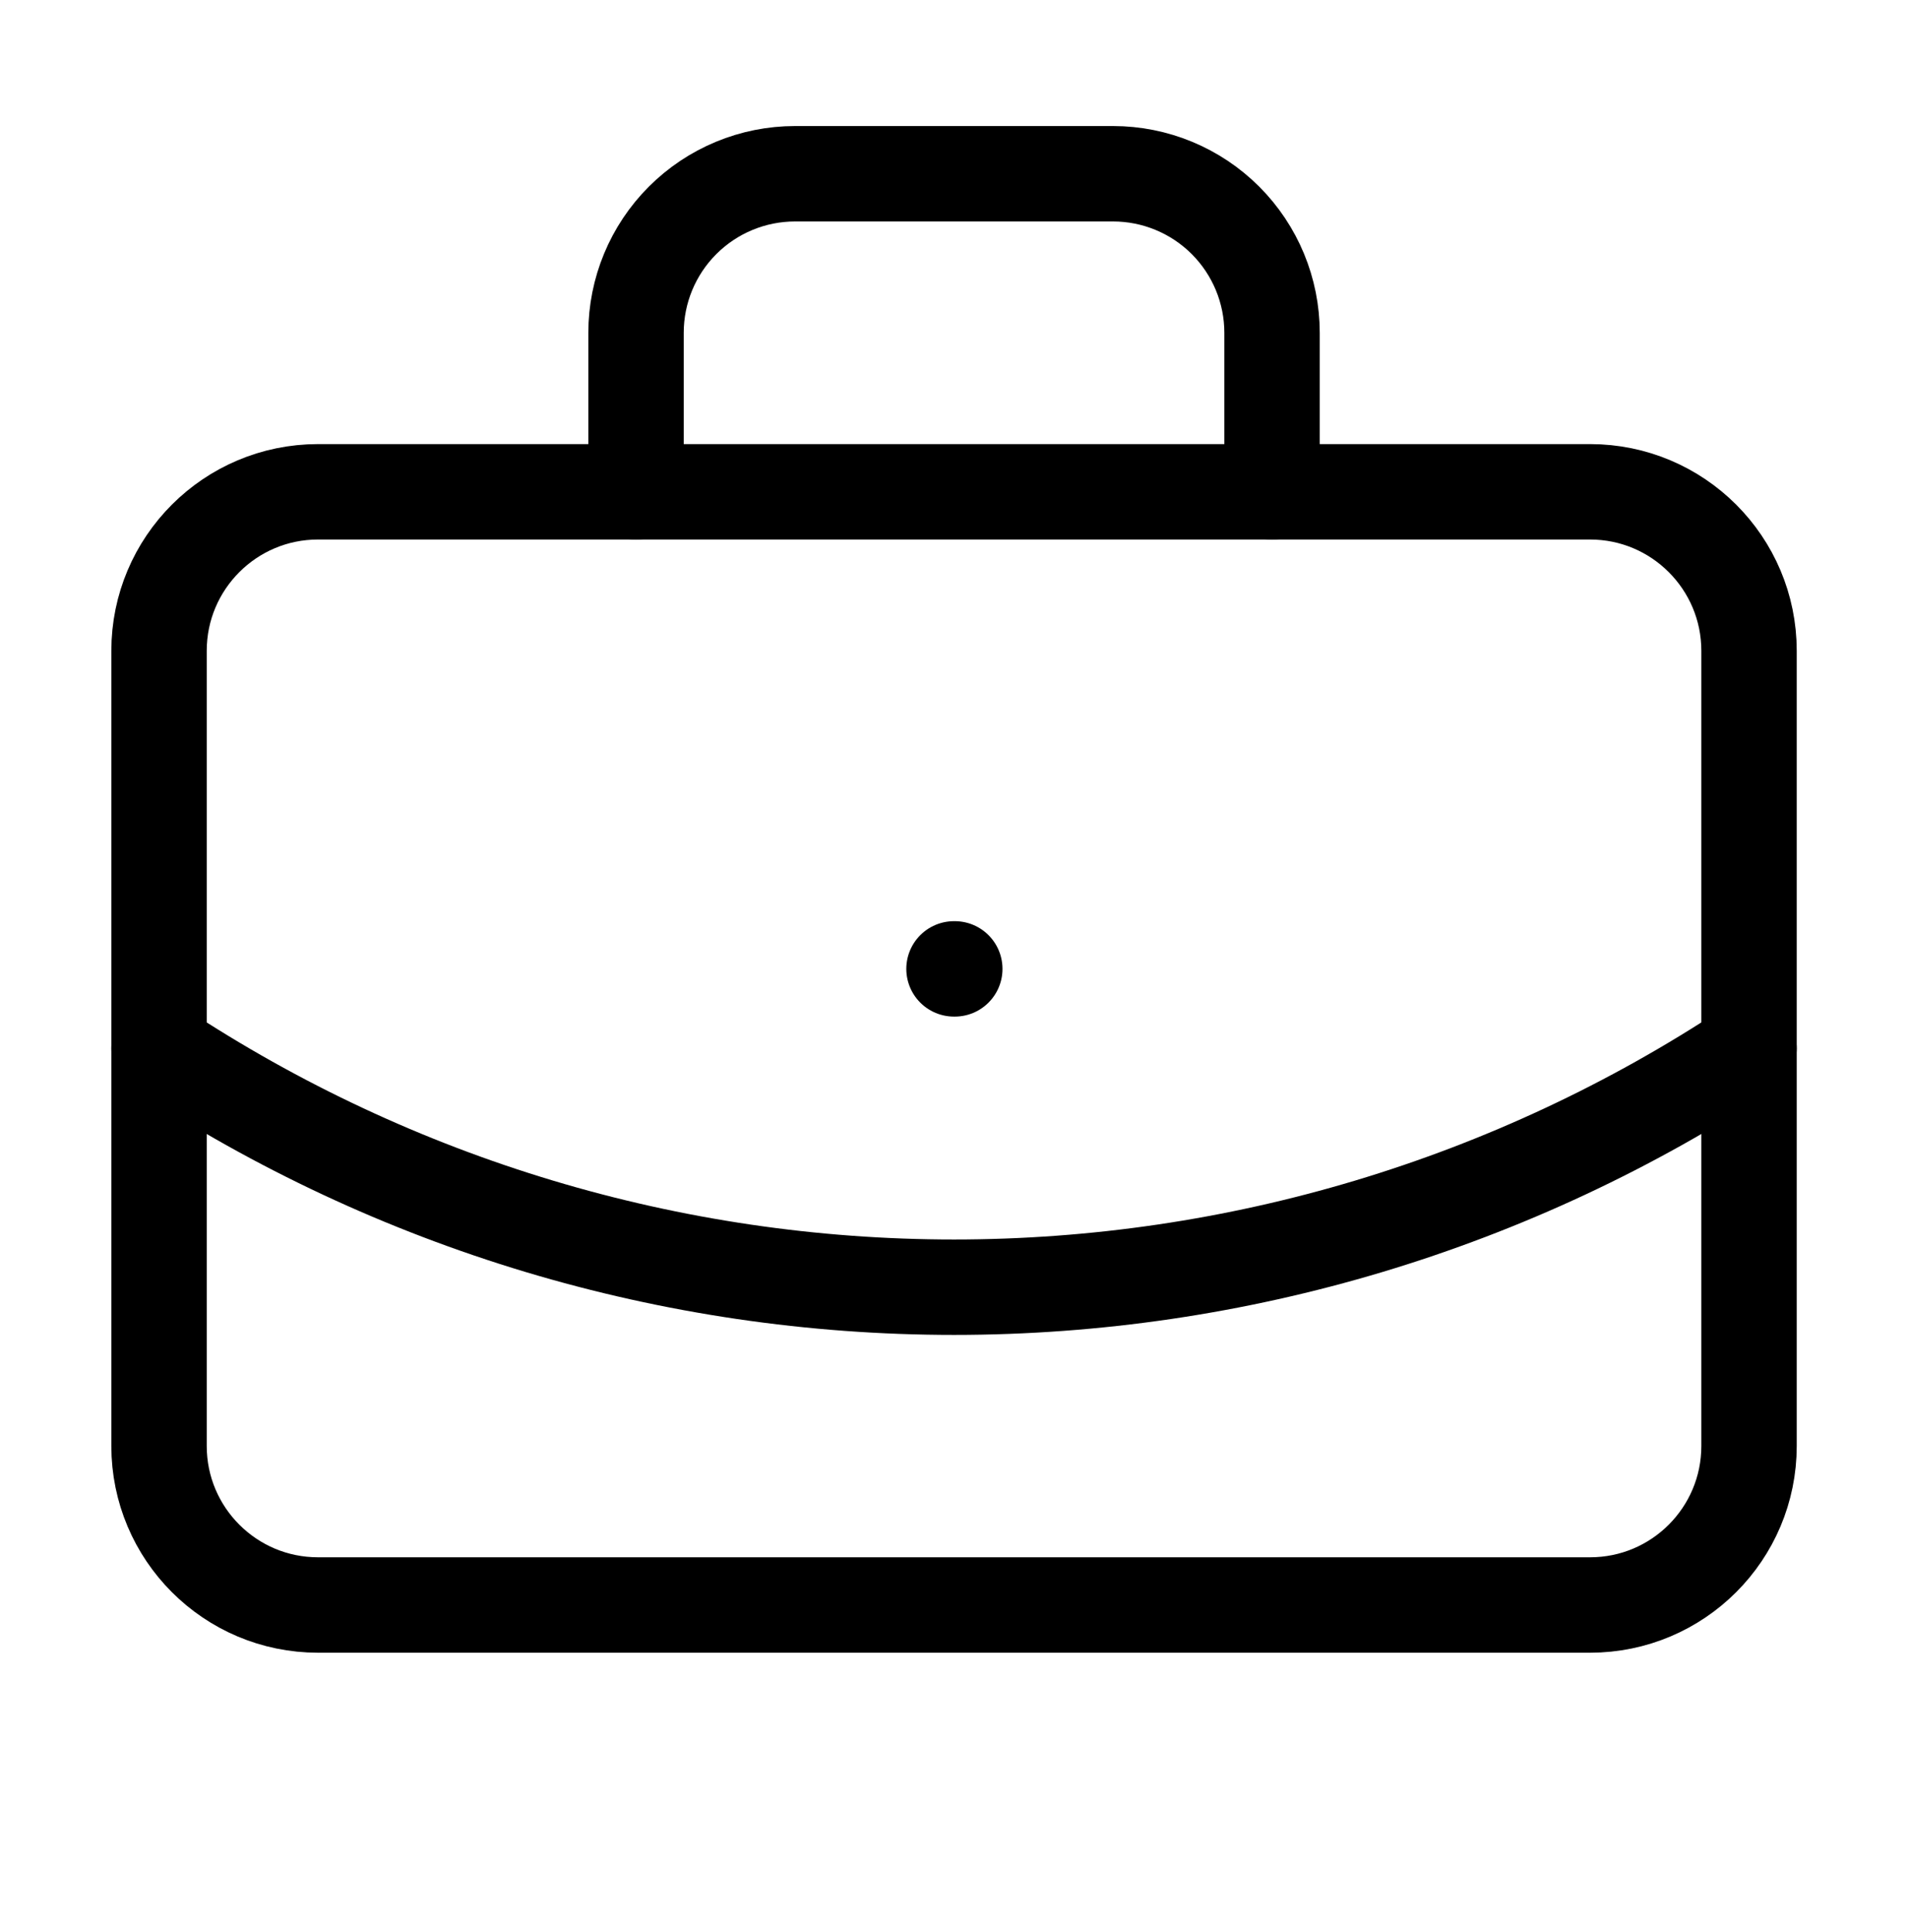
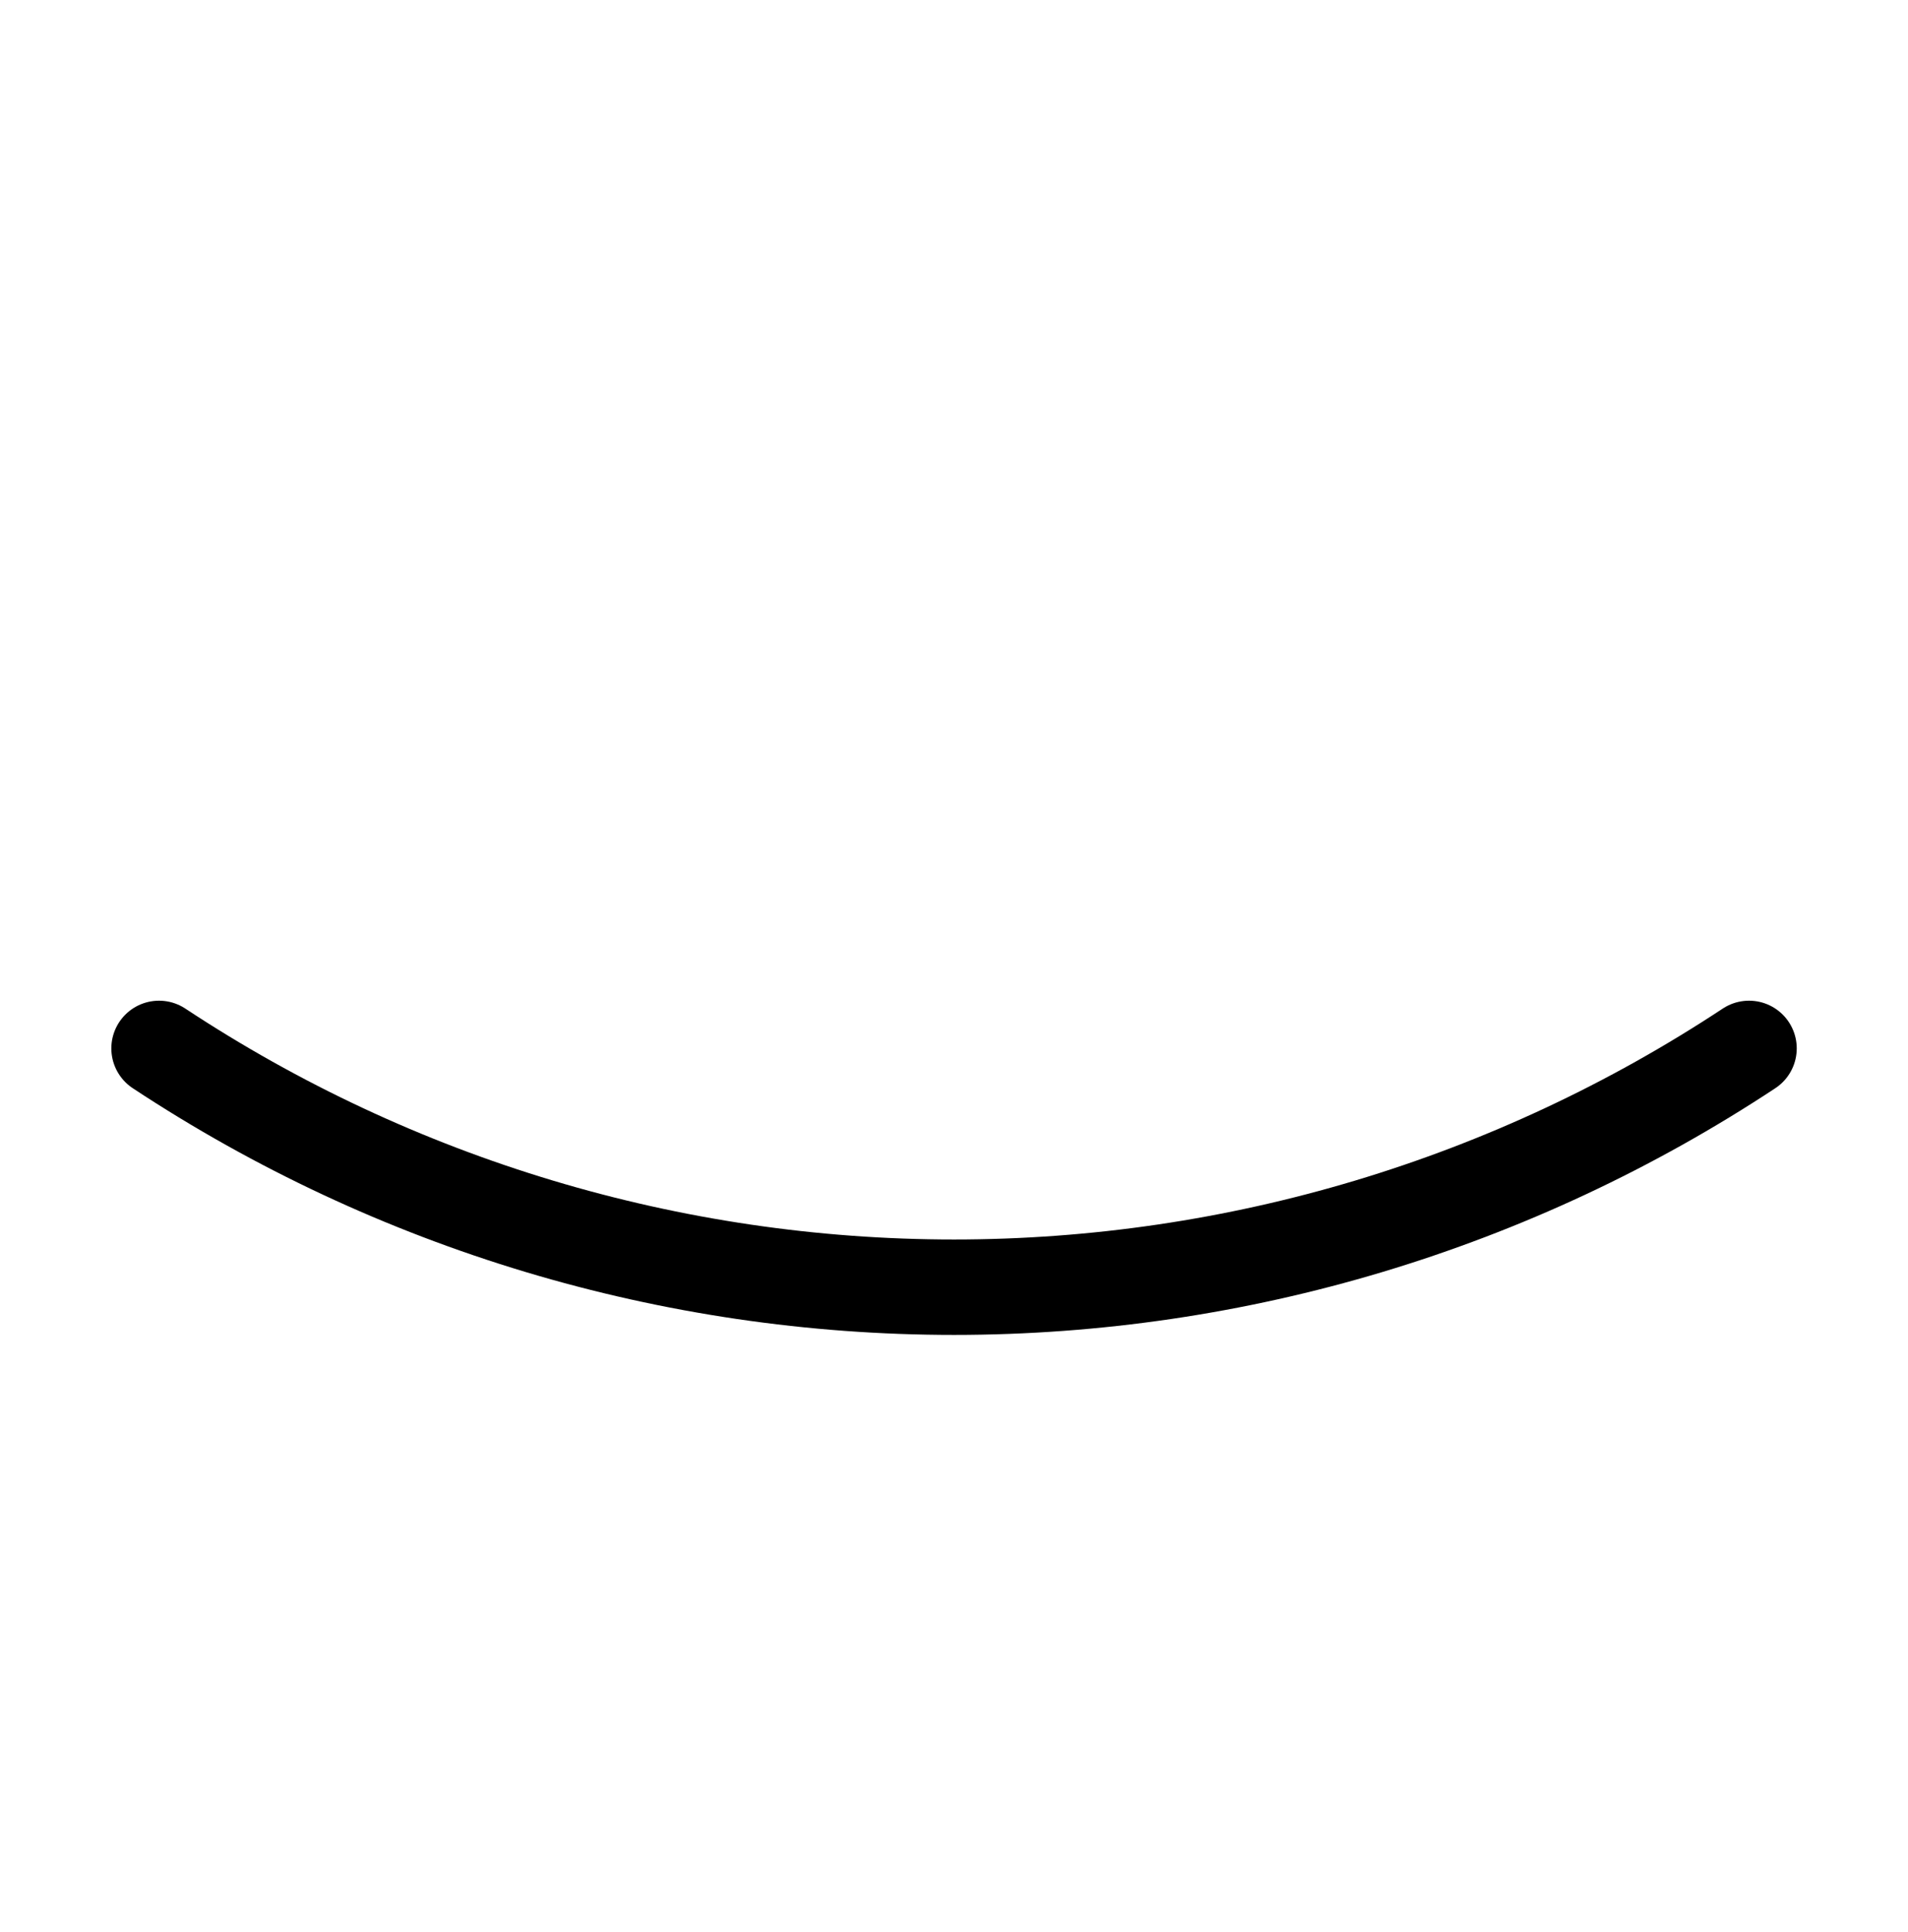
<svg xmlns="http://www.w3.org/2000/svg" width="80" height="81" viewBox="0 0 80 81" fill="none">
-   <path d="M40 40.617H40.033" stroke="black" stroke-width="4" stroke-linecap="round" stroke-linejoin="round" />
-   <path d="M53.335 20.617V13.951C53.335 12.183 52.632 10.487 51.382 9.237C50.132 7.987 48.436 7.284 46.668 7.284H33.335C31.567 7.284 29.871 7.987 28.621 9.237C27.37 10.487 26.668 12.183 26.668 13.951V20.617" stroke="black" stroke-width="4" stroke-linecap="round" stroke-linejoin="round" />
  <path d="M73.335 43.95C63.444 50.48 51.853 53.961 40.001 53.961C28.149 53.961 16.559 50.48 6.668 43.95" stroke="black" stroke-width="4" stroke-linecap="round" stroke-linejoin="round" />
-   <path d="M66.668 20.617H13.335C9.653 20.617 6.668 23.602 6.668 27.284V60.617C6.668 64.299 9.653 67.284 13.335 67.284H66.668C70.35 67.284 73.335 64.299 73.335 60.617V27.284C73.335 23.602 70.35 20.617 66.668 20.617Z" stroke="black" stroke-width="4" stroke-linecap="round" stroke-linejoin="round" />
</svg>